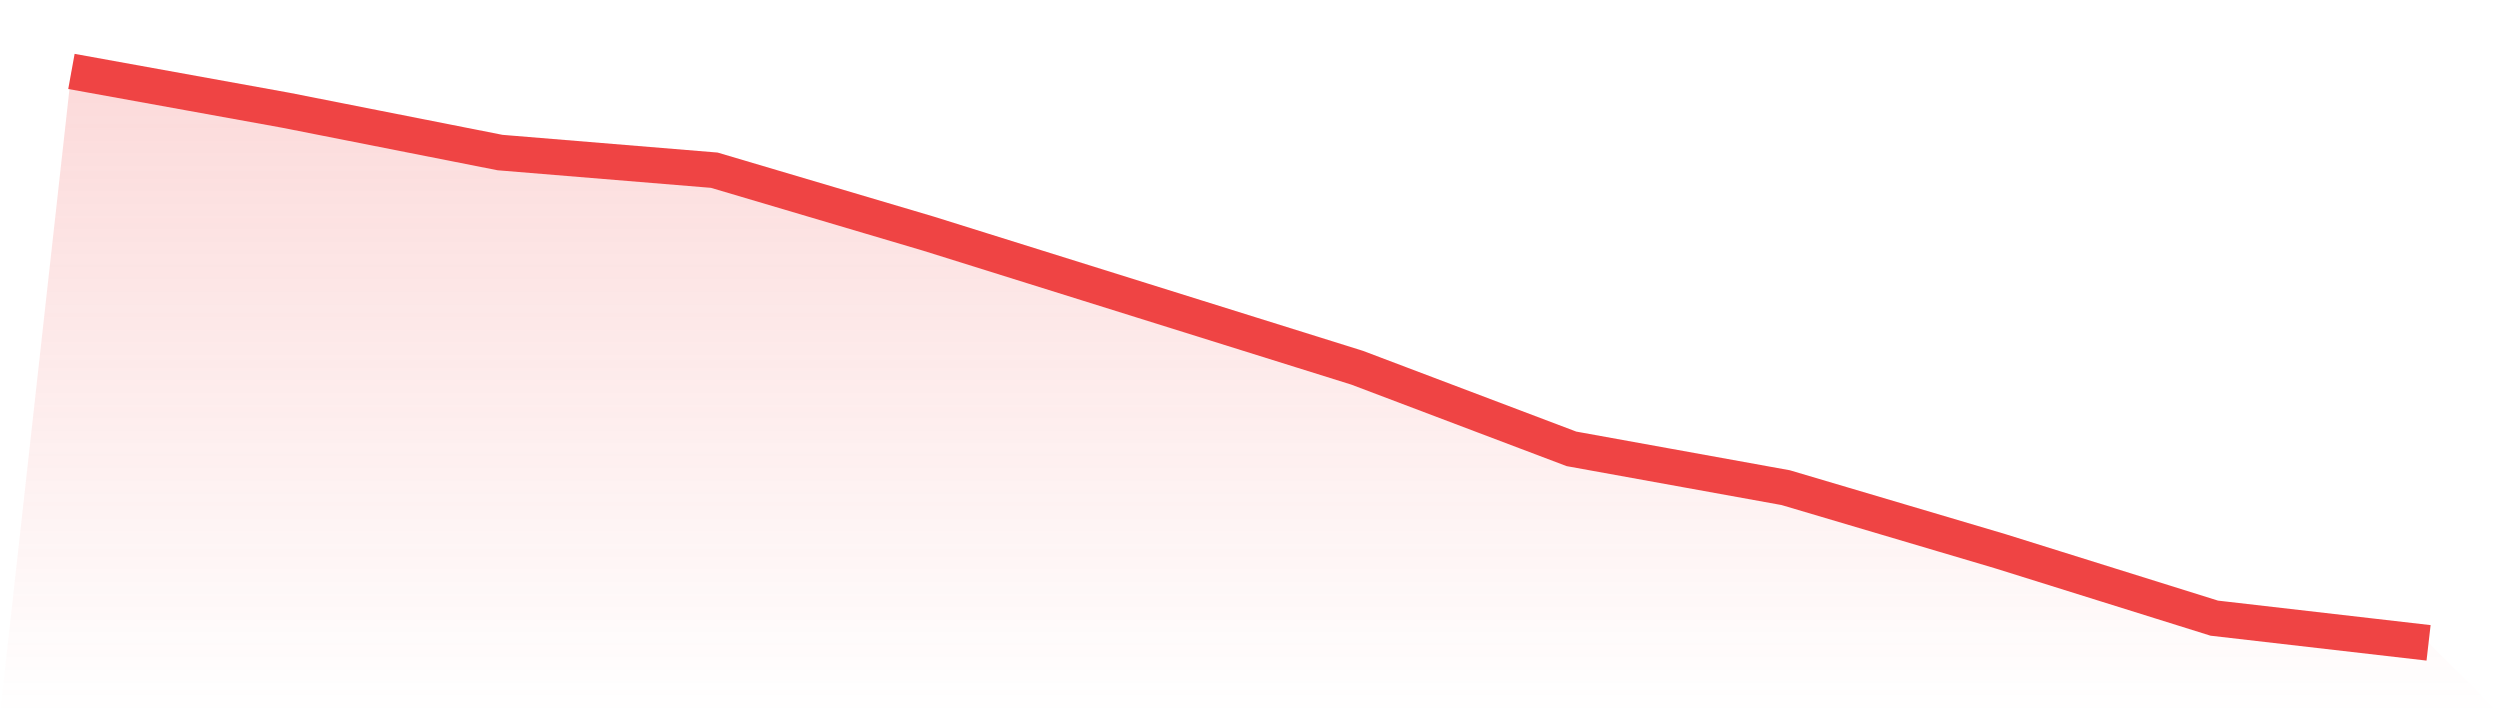
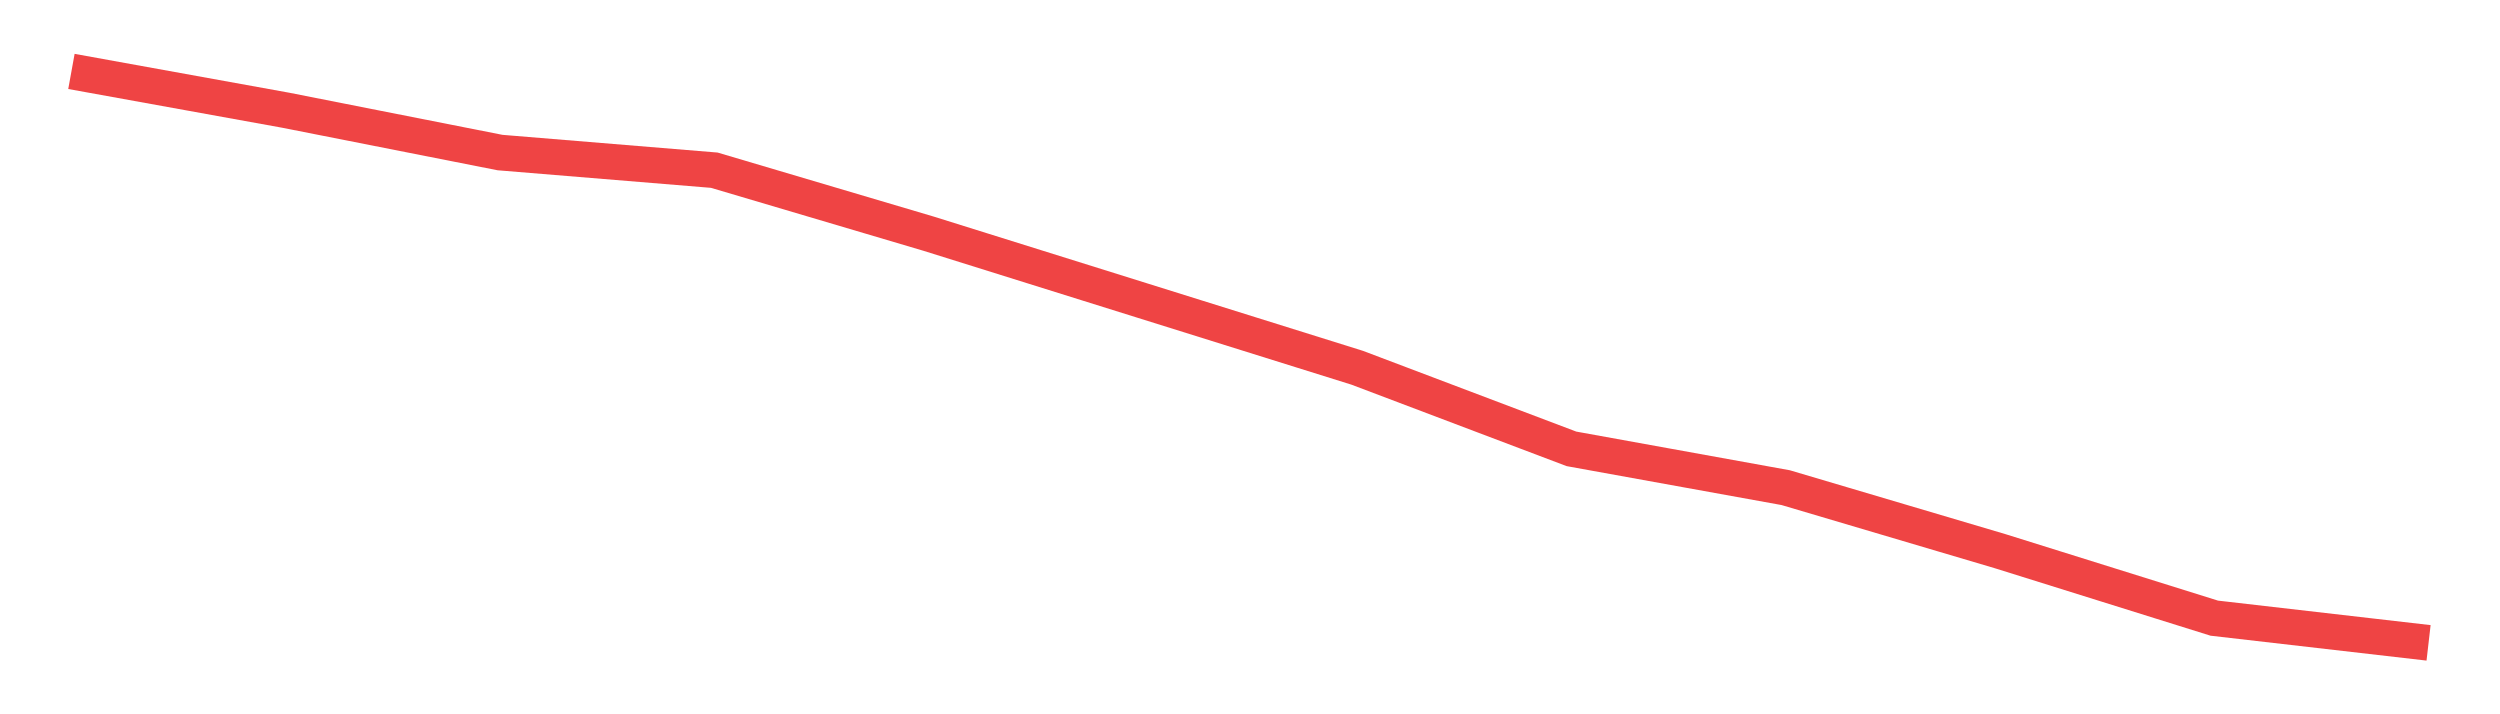
<svg xmlns="http://www.w3.org/2000/svg" viewBox="0 0 140 40">
  <defs>
    <linearGradient id="gradient" x1="0" x2="0" y1="0" y2="1">
      <stop offset="0%" stop-color="#ef4444" stop-opacity="0.2" />
      <stop offset="100%" stop-color="#ef4444" stop-opacity="0" />
    </linearGradient>
  </defs>
-   <path d="M4,4 L4,4 L16,6.173 L28,8.543 L40,9.531 L52,13.086 L64,16.84 L76,20.593 L88,25.136 L100,27.309 L112,30.864 L124,34.617 L136,36 L140,40 L0,40 z" fill="url(#gradient)" />
  <path d="M4,4 L4,4 L16,6.173 L28,8.543 L40,9.531 L52,13.086 L64,16.84 L76,20.593 L88,25.136 L100,27.309 L112,30.864 L124,34.617 L136,36" fill="none" stroke="#ef4444" stroke-width="2" />
</svg>